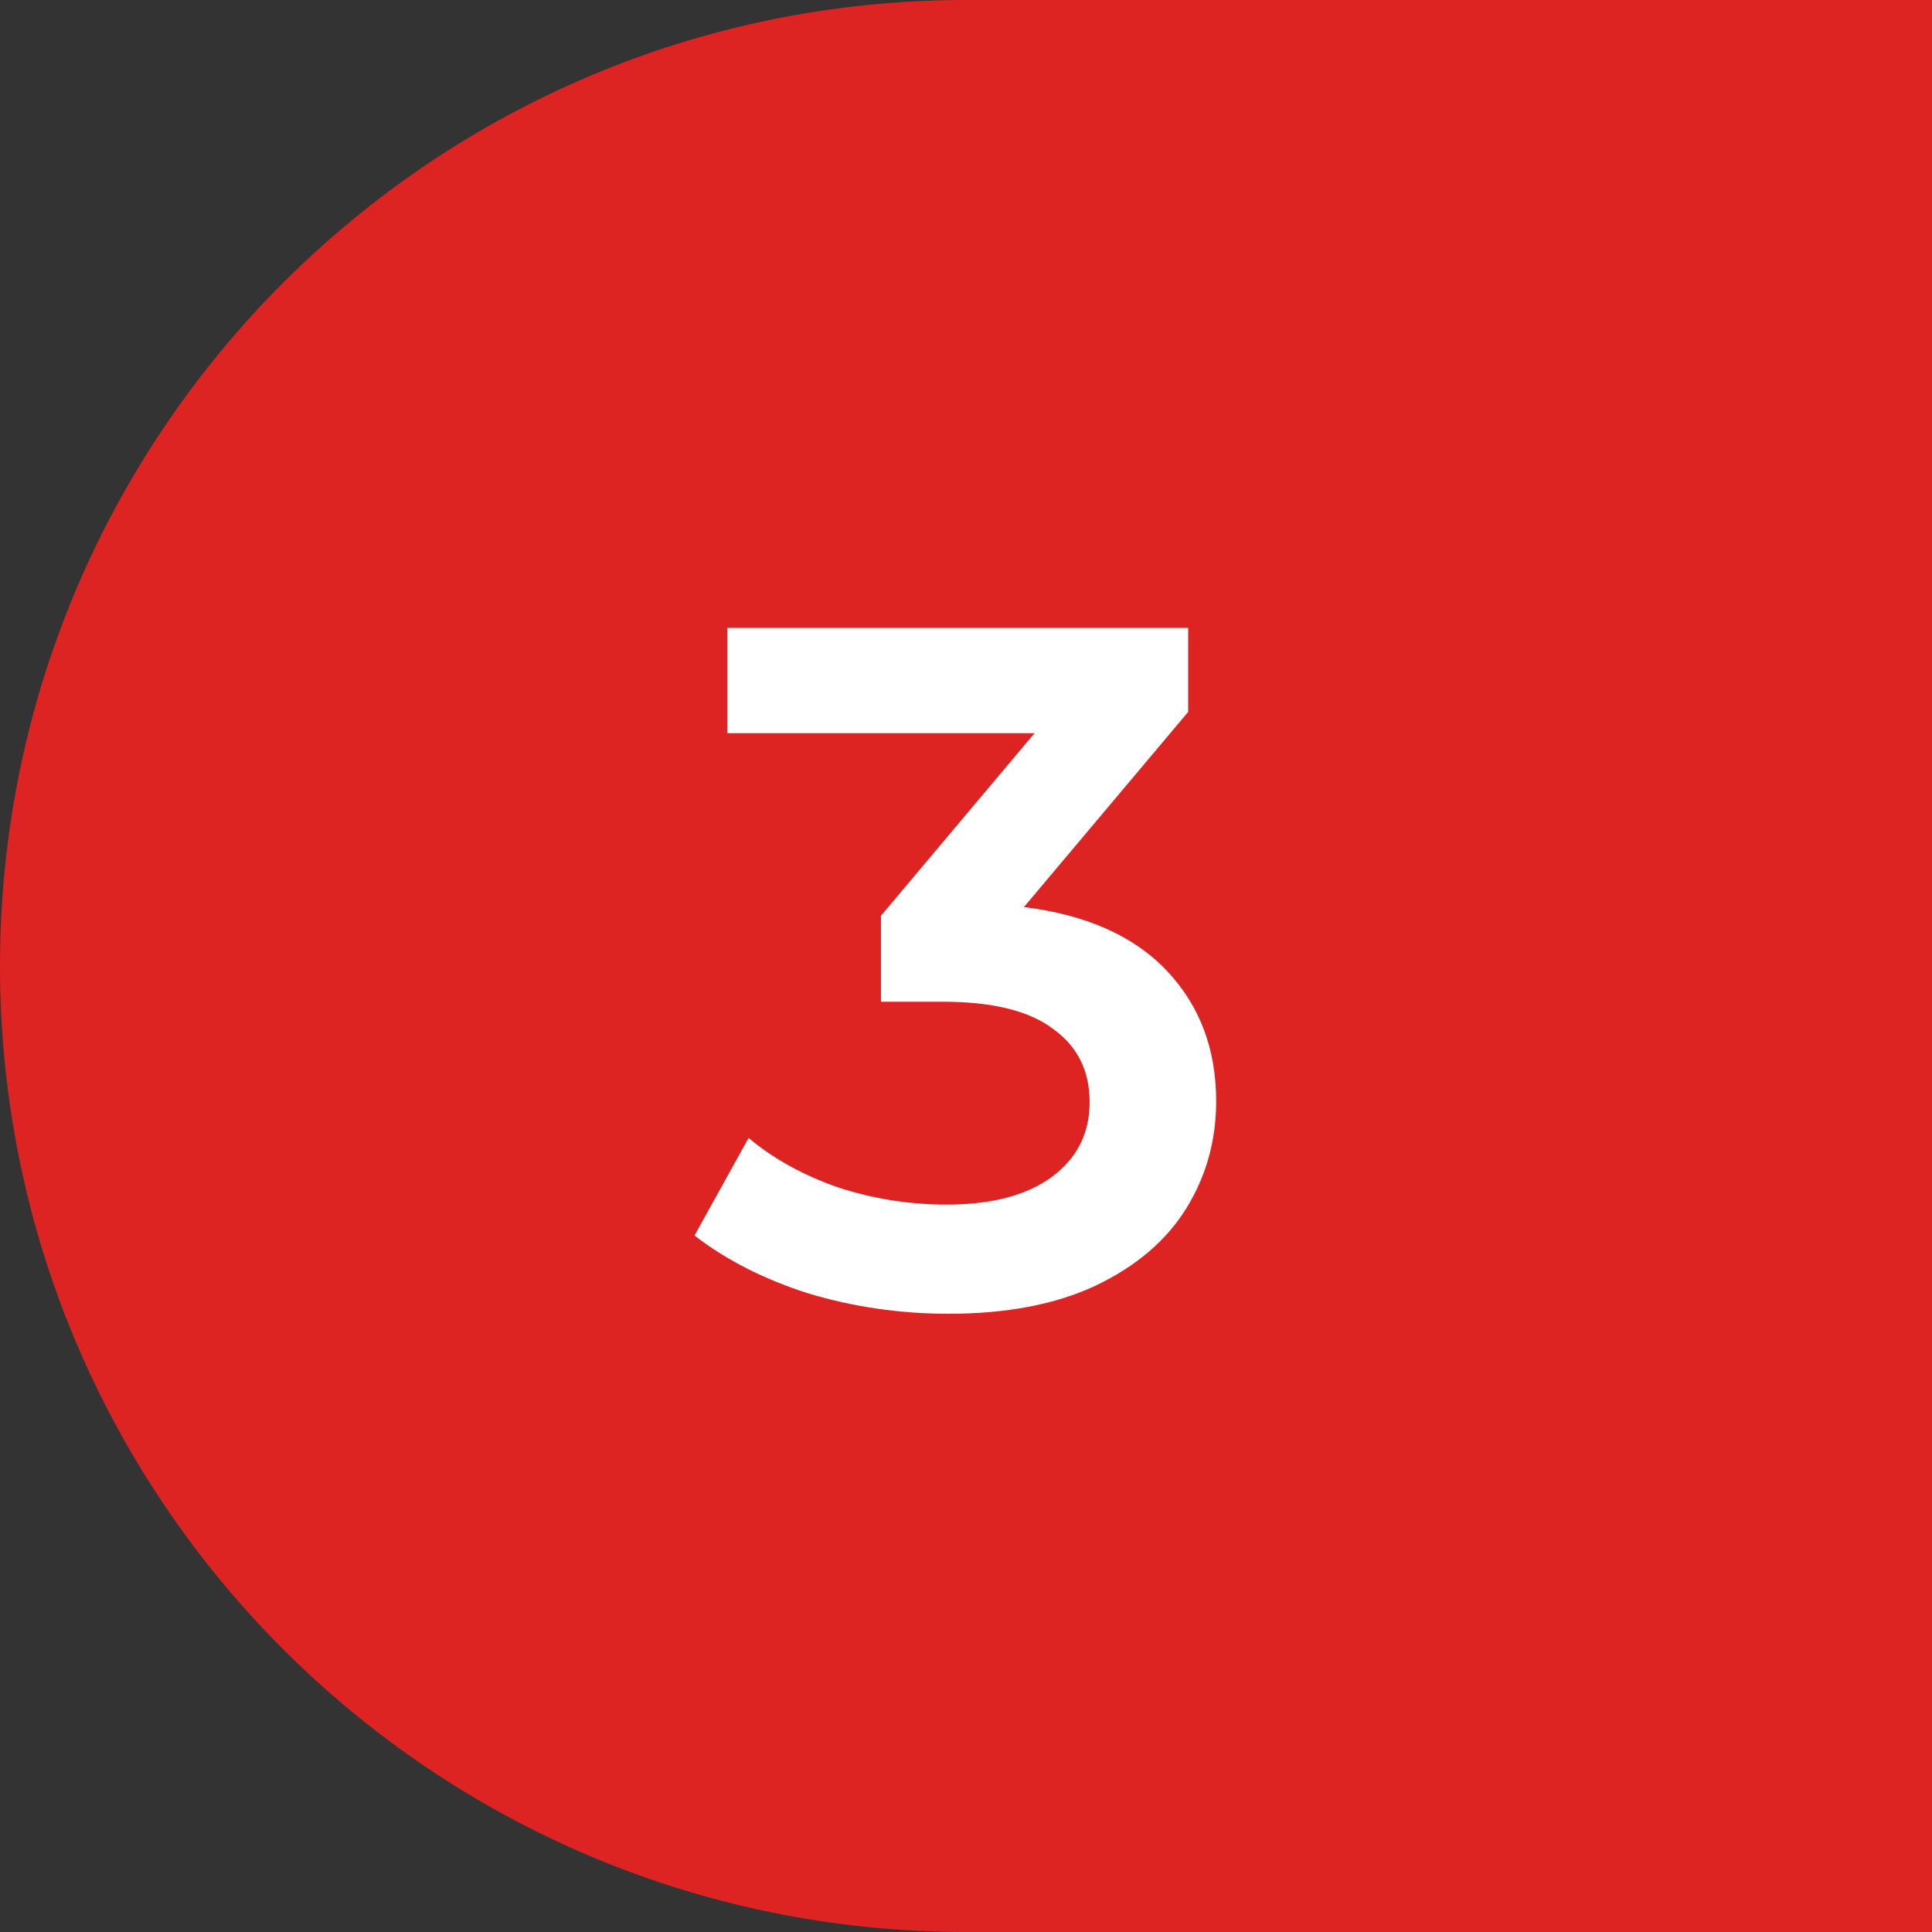
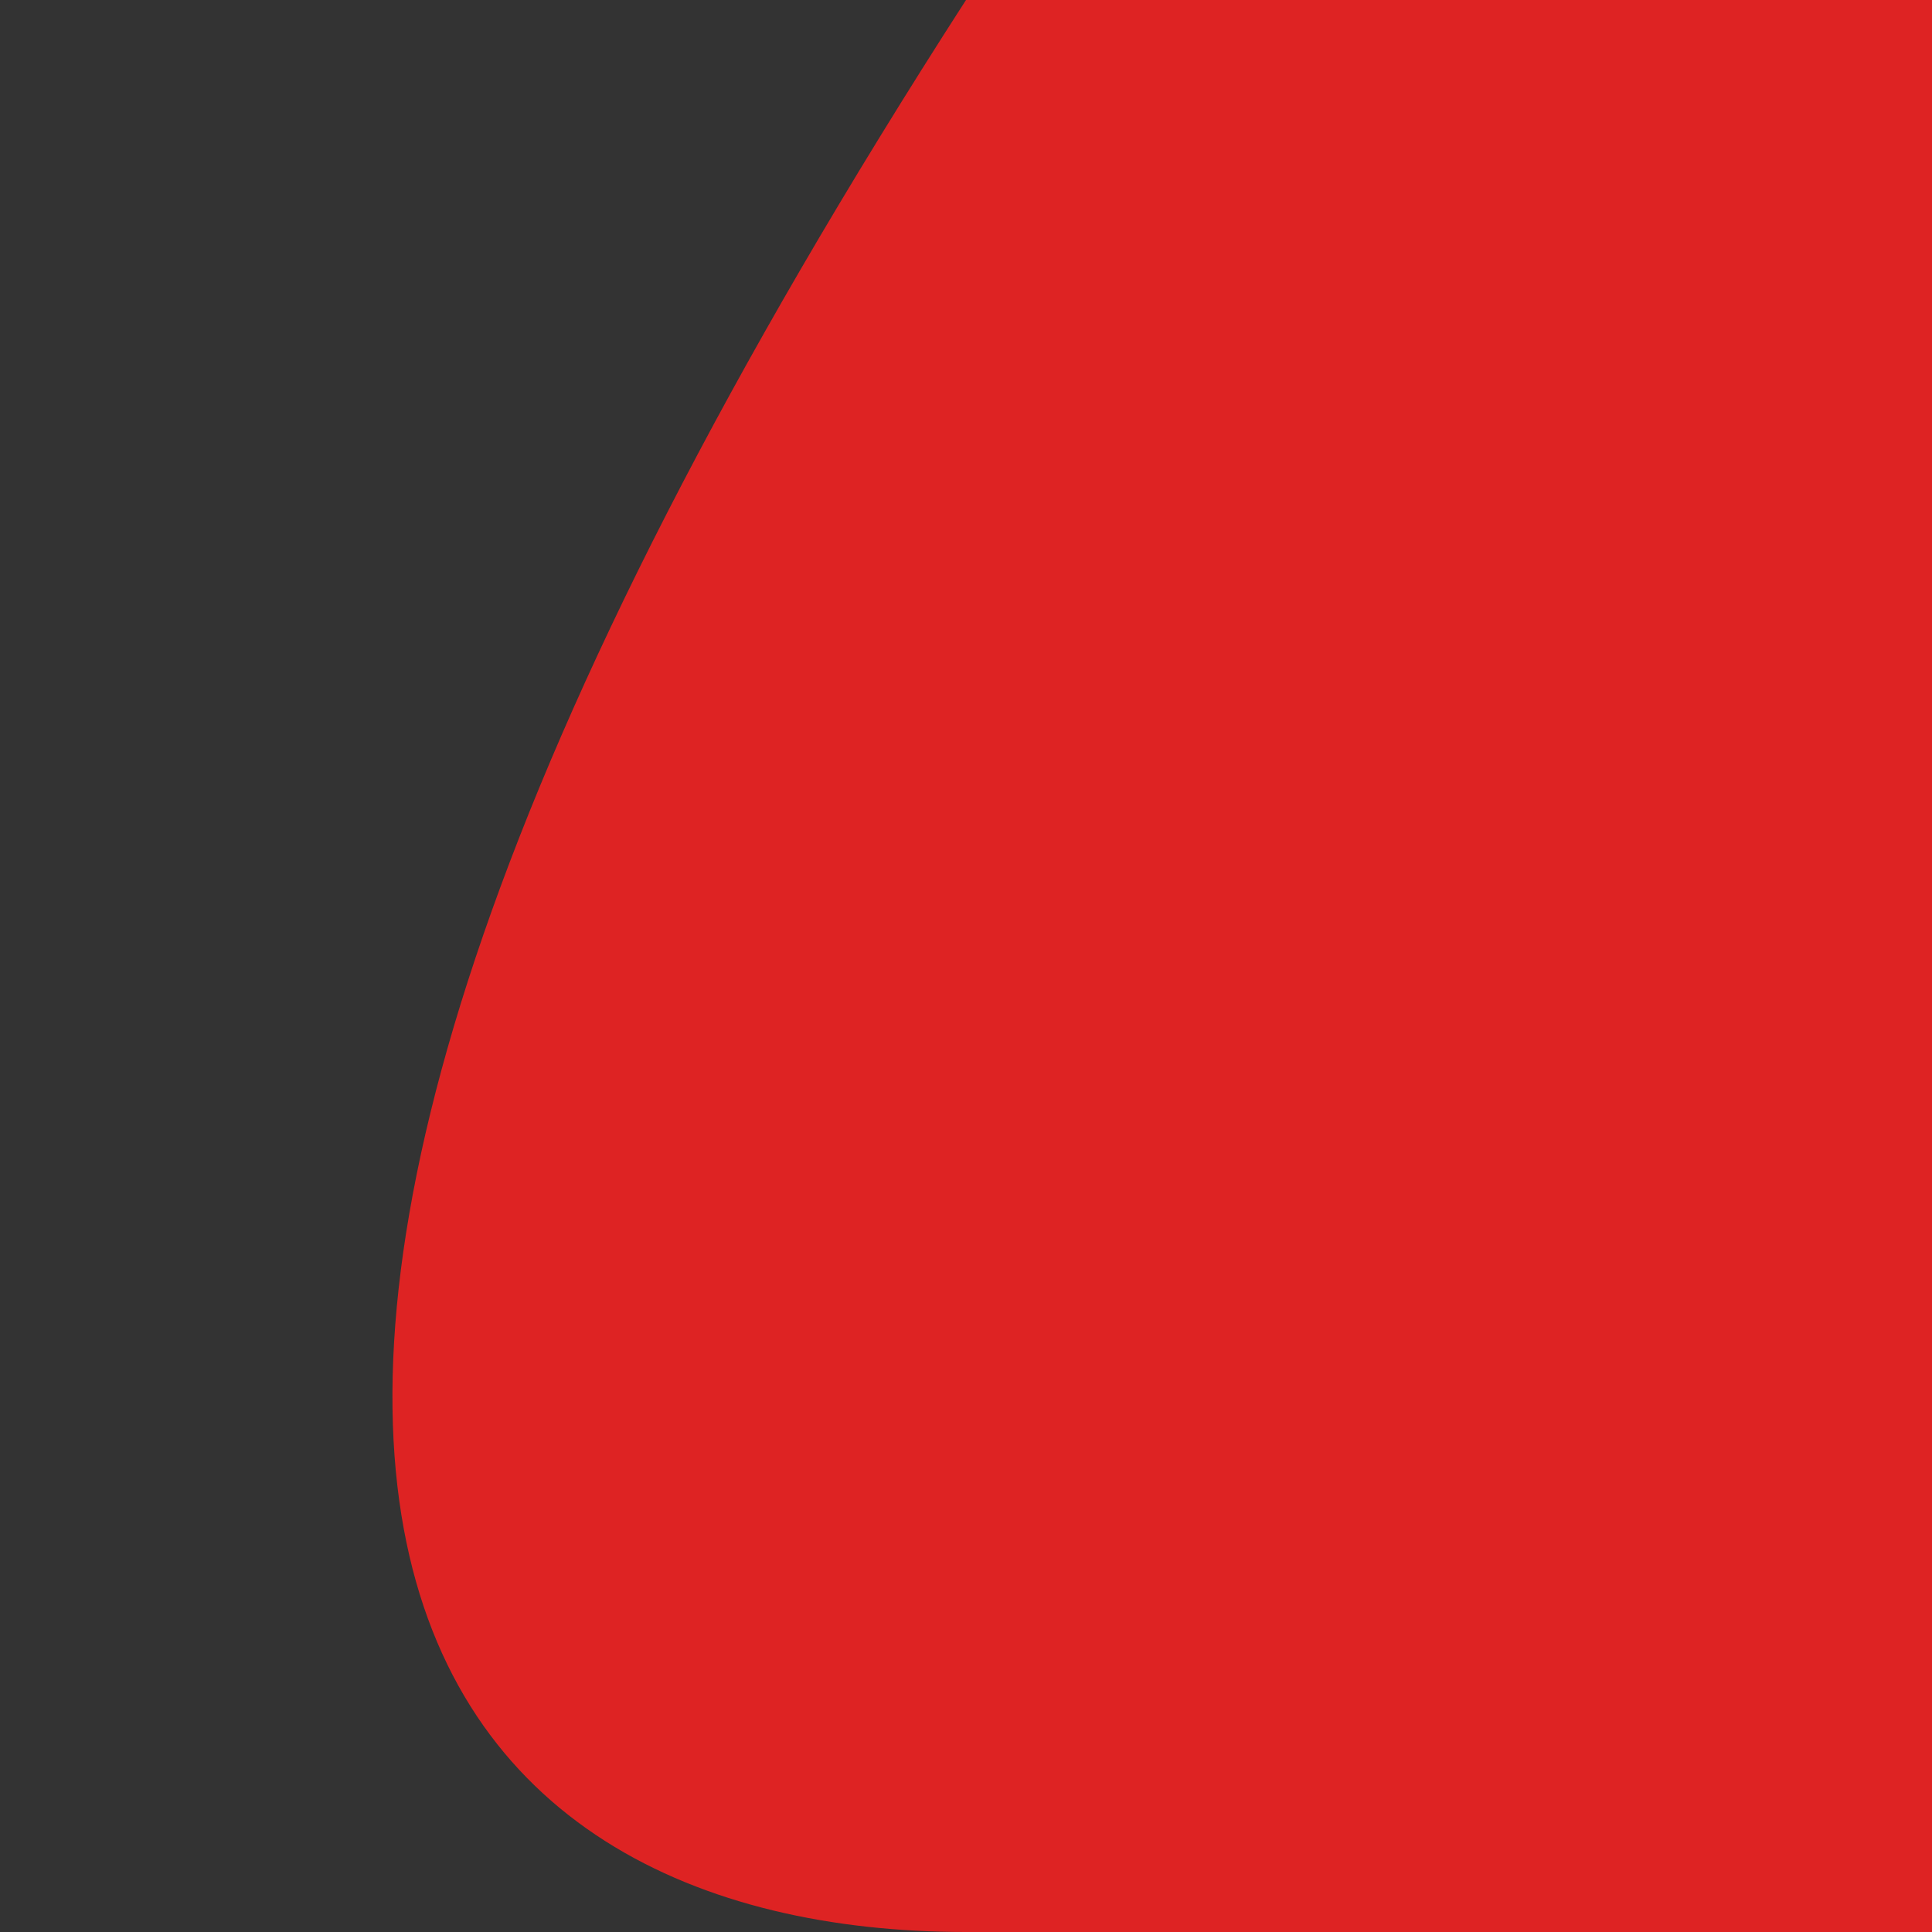
<svg xmlns="http://www.w3.org/2000/svg" width="160" height="160" viewBox="0 0 160 160" fill="none">
  <rect x="0" y="0" width="160" height="160" fill="#333333" stroke="none" />
-   <path d="M160 0H80C35.817 0 0 35.817 0 80C0 124.183 35.817 160 80 160H160V0Z" fill="#DE2323" />
-   <path d="M84.798 75.12C89.971 75.76 93.918 77.52 96.638 80.4C99.358 83.28 100.718 86.88 100.718 91.2C100.718 94.453 99.891 97.413 98.238 100.08C96.584 102.747 94.078 104.88 90.718 106.48C87.411 108.027 83.358 108.8 78.558 108.8C74.558 108.8 70.691 108.24 66.958 107.12C63.278 105.947 60.131 104.347 57.518 102.32L61.998 94.24C64.024 95.947 66.478 97.307 69.358 98.32C72.291 99.28 75.304 99.76 78.398 99.76C82.078 99.76 84.958 99.013 87.038 97.52C89.171 95.973 90.238 93.893 90.238 91.28C90.238 88.667 89.224 86.64 87.198 85.2C85.224 83.707 82.184 82.96 78.078 82.96H72.958V75.84L85.678 60.72H60.238V52H98.398V58.96L84.798 75.12Z" fill="white" />
+   <path d="M160 0H80C0 124.183 35.817 160 80 160H160V0Z" fill="#DE2323" />
</svg>